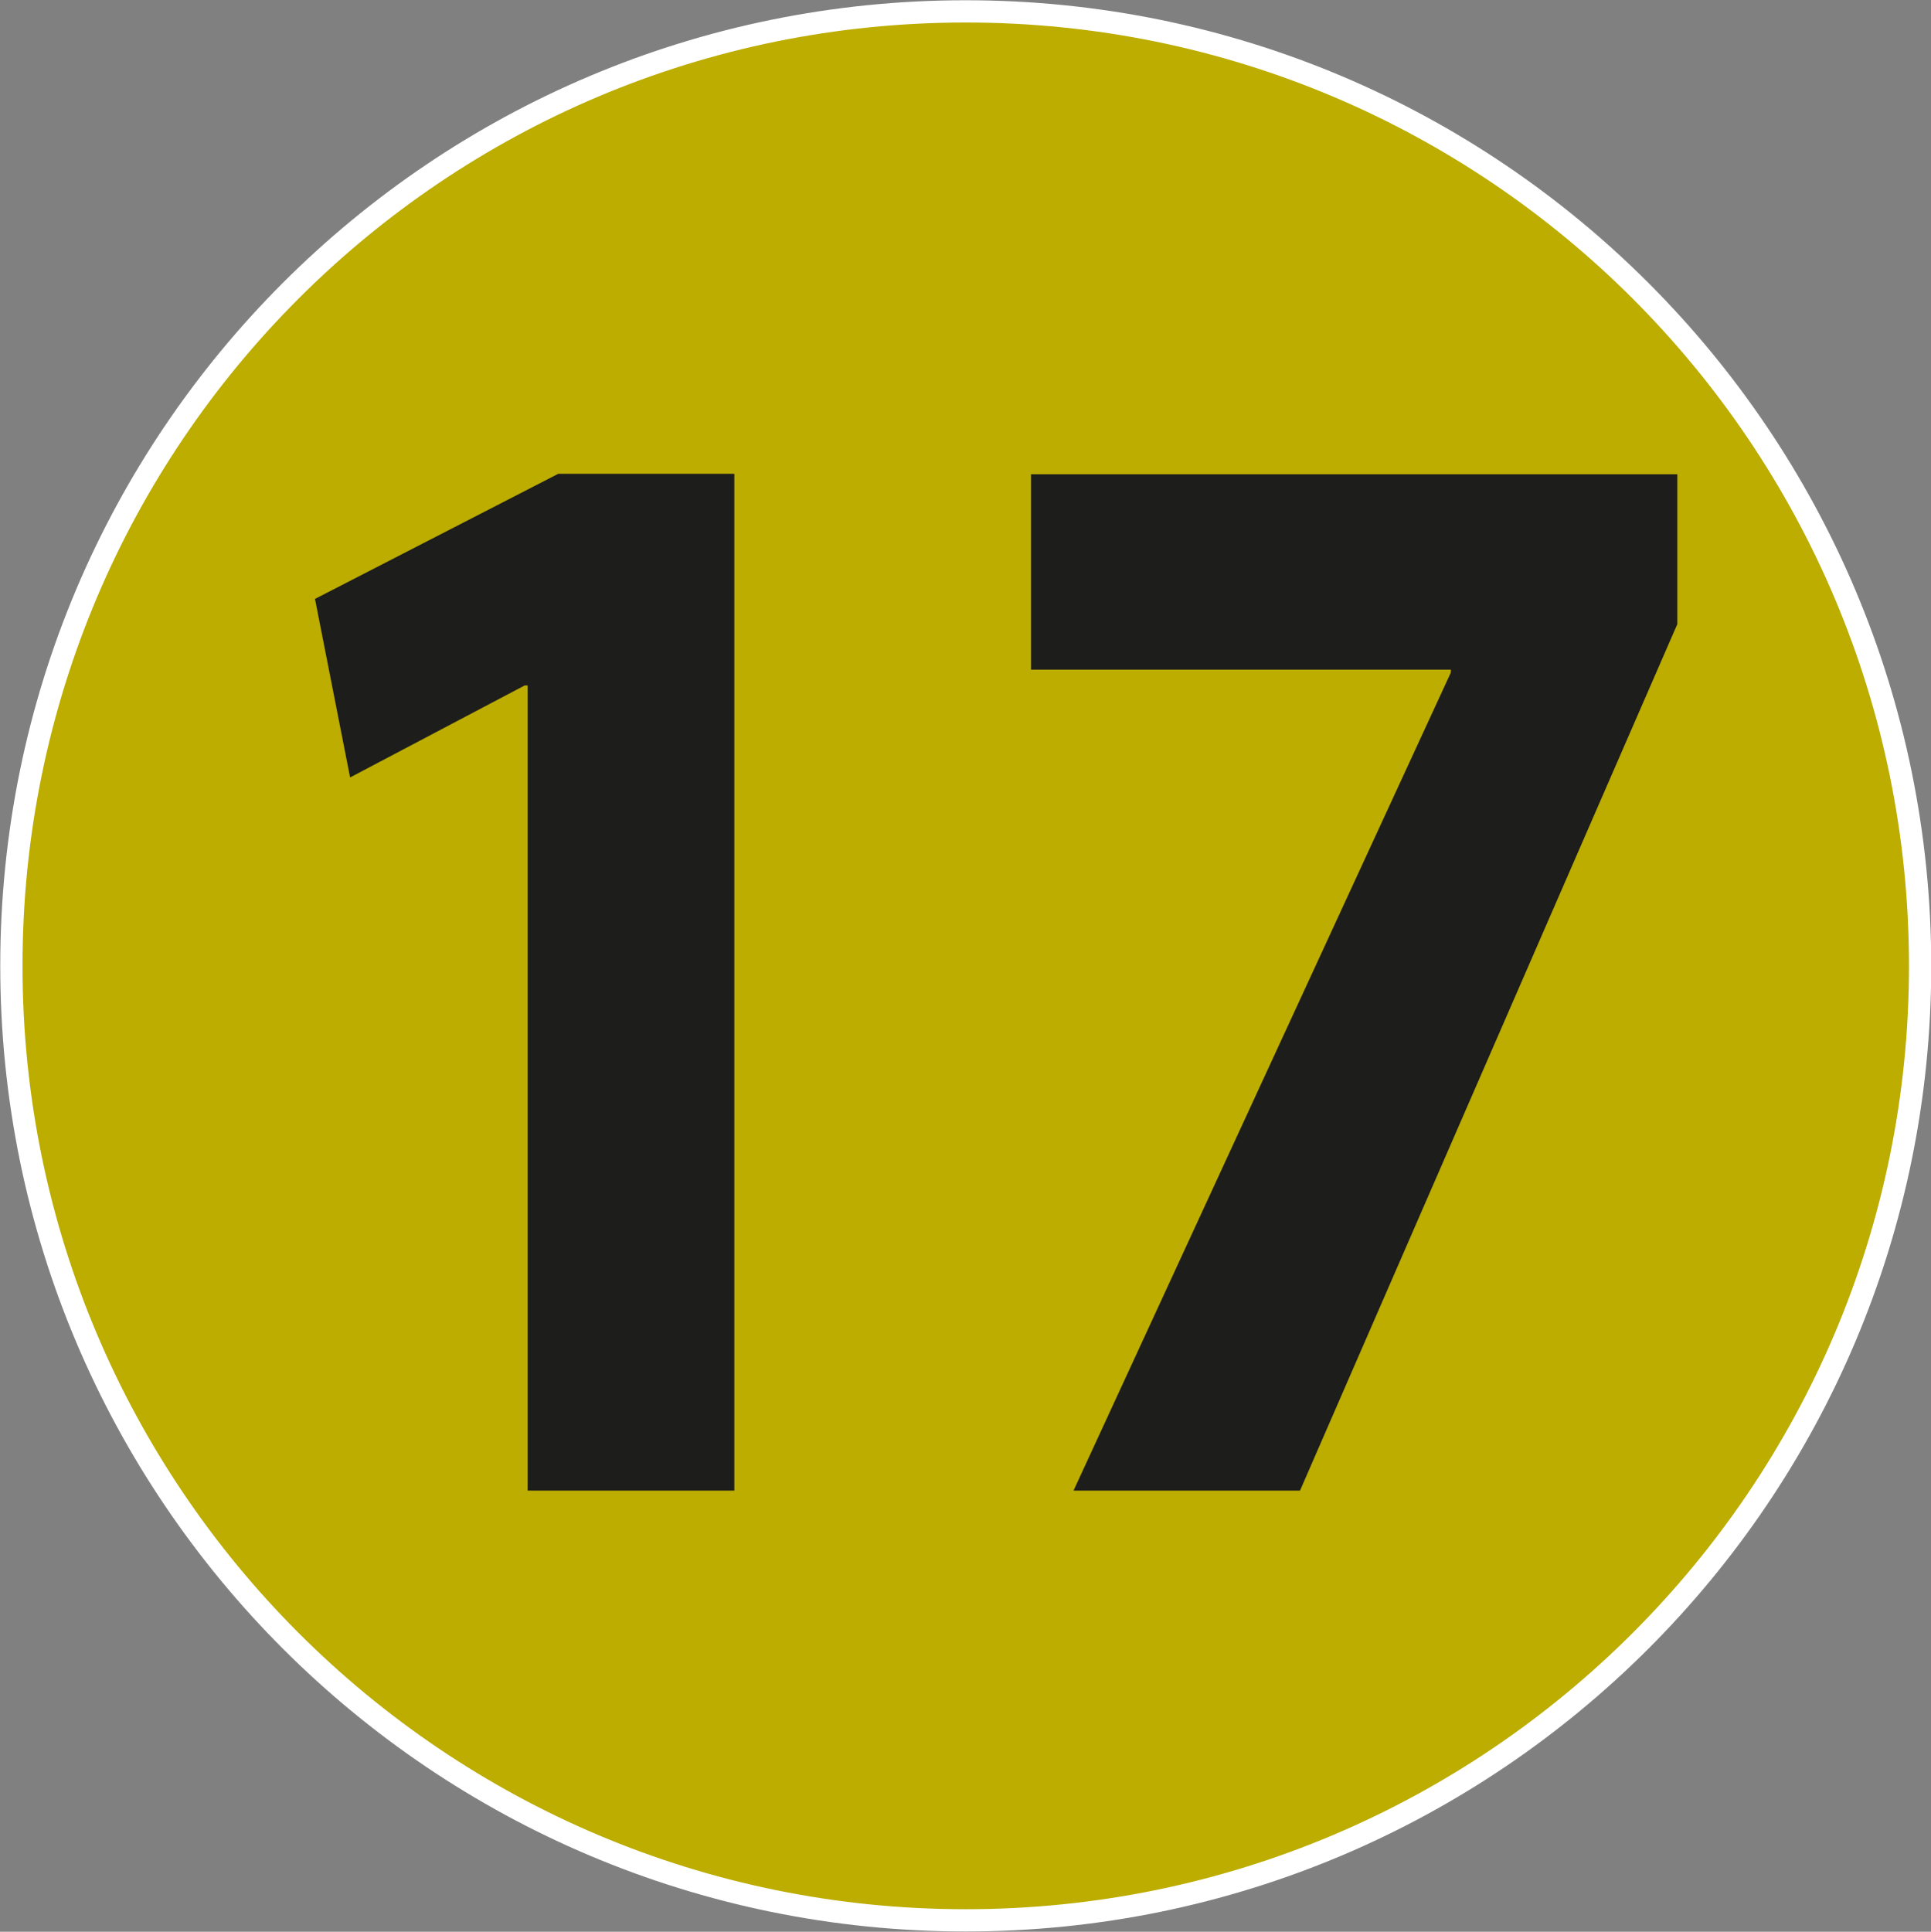
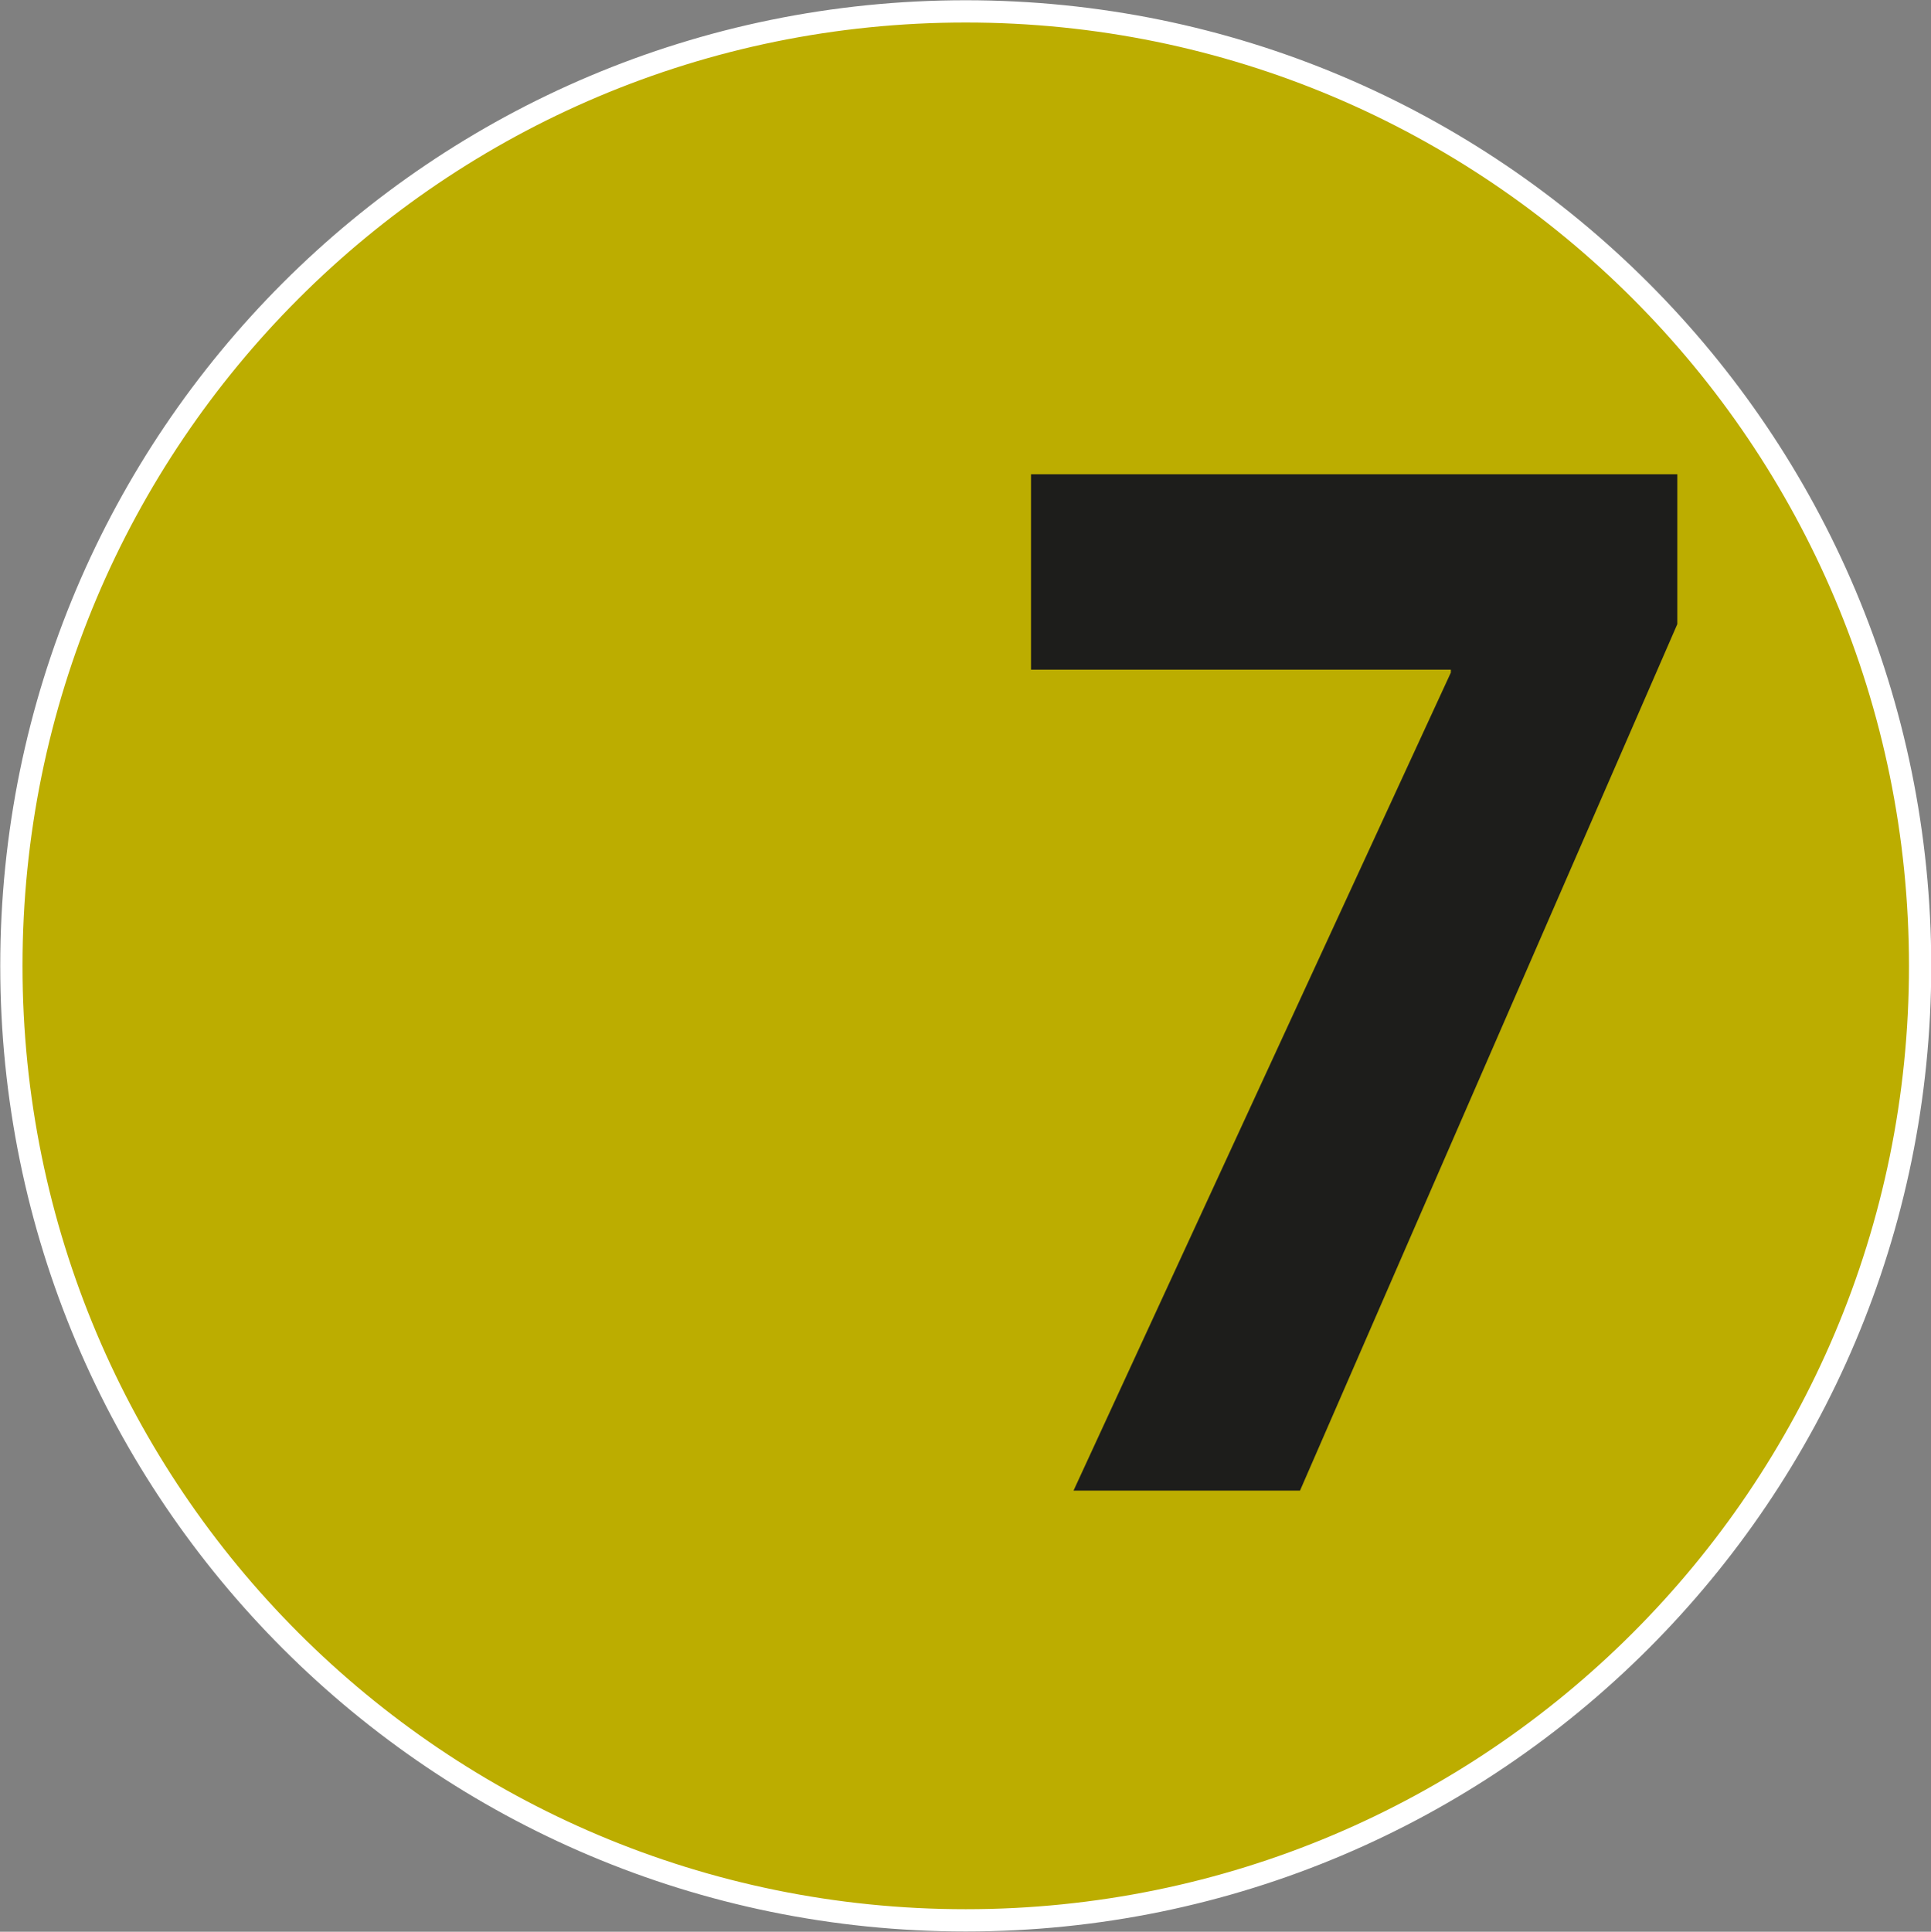
<svg xmlns="http://www.w3.org/2000/svg" id="Calque_1" viewBox="0 0 39.05 39.06">
  <rect x="0" y="0" width="39.05" height="39.06" fill="#808080" stroke="none" />
  <defs>
    <style>.cls-1{fill:#1d1d1b;}.cls-2{fill:#bcad00;stroke:#fff;stroke-linejoin:round;stroke-width:.45px;}</style>
  </defs>
  <path class="cls-2" d="M38.83,19.53c0,10.66-8.64,19.3-19.3,19.3S.23,30.2.23,19.53,8.86.23,19.53.23s19.3,8.64,19.3,19.31Z" />
-   <path class="cls-1" d="M10.67,13.86h-.06l-3.53,1.86-.71-3.61,4.92-2.53h3.56v20.56h-4.18V13.86Z" />
  <path class="cls-1" d="M33.92,9.59v3.03l-7.63,17.52h-4.58l7.63-16.54v-.06h-8.49v-3.95h13.06Z" />
</svg>